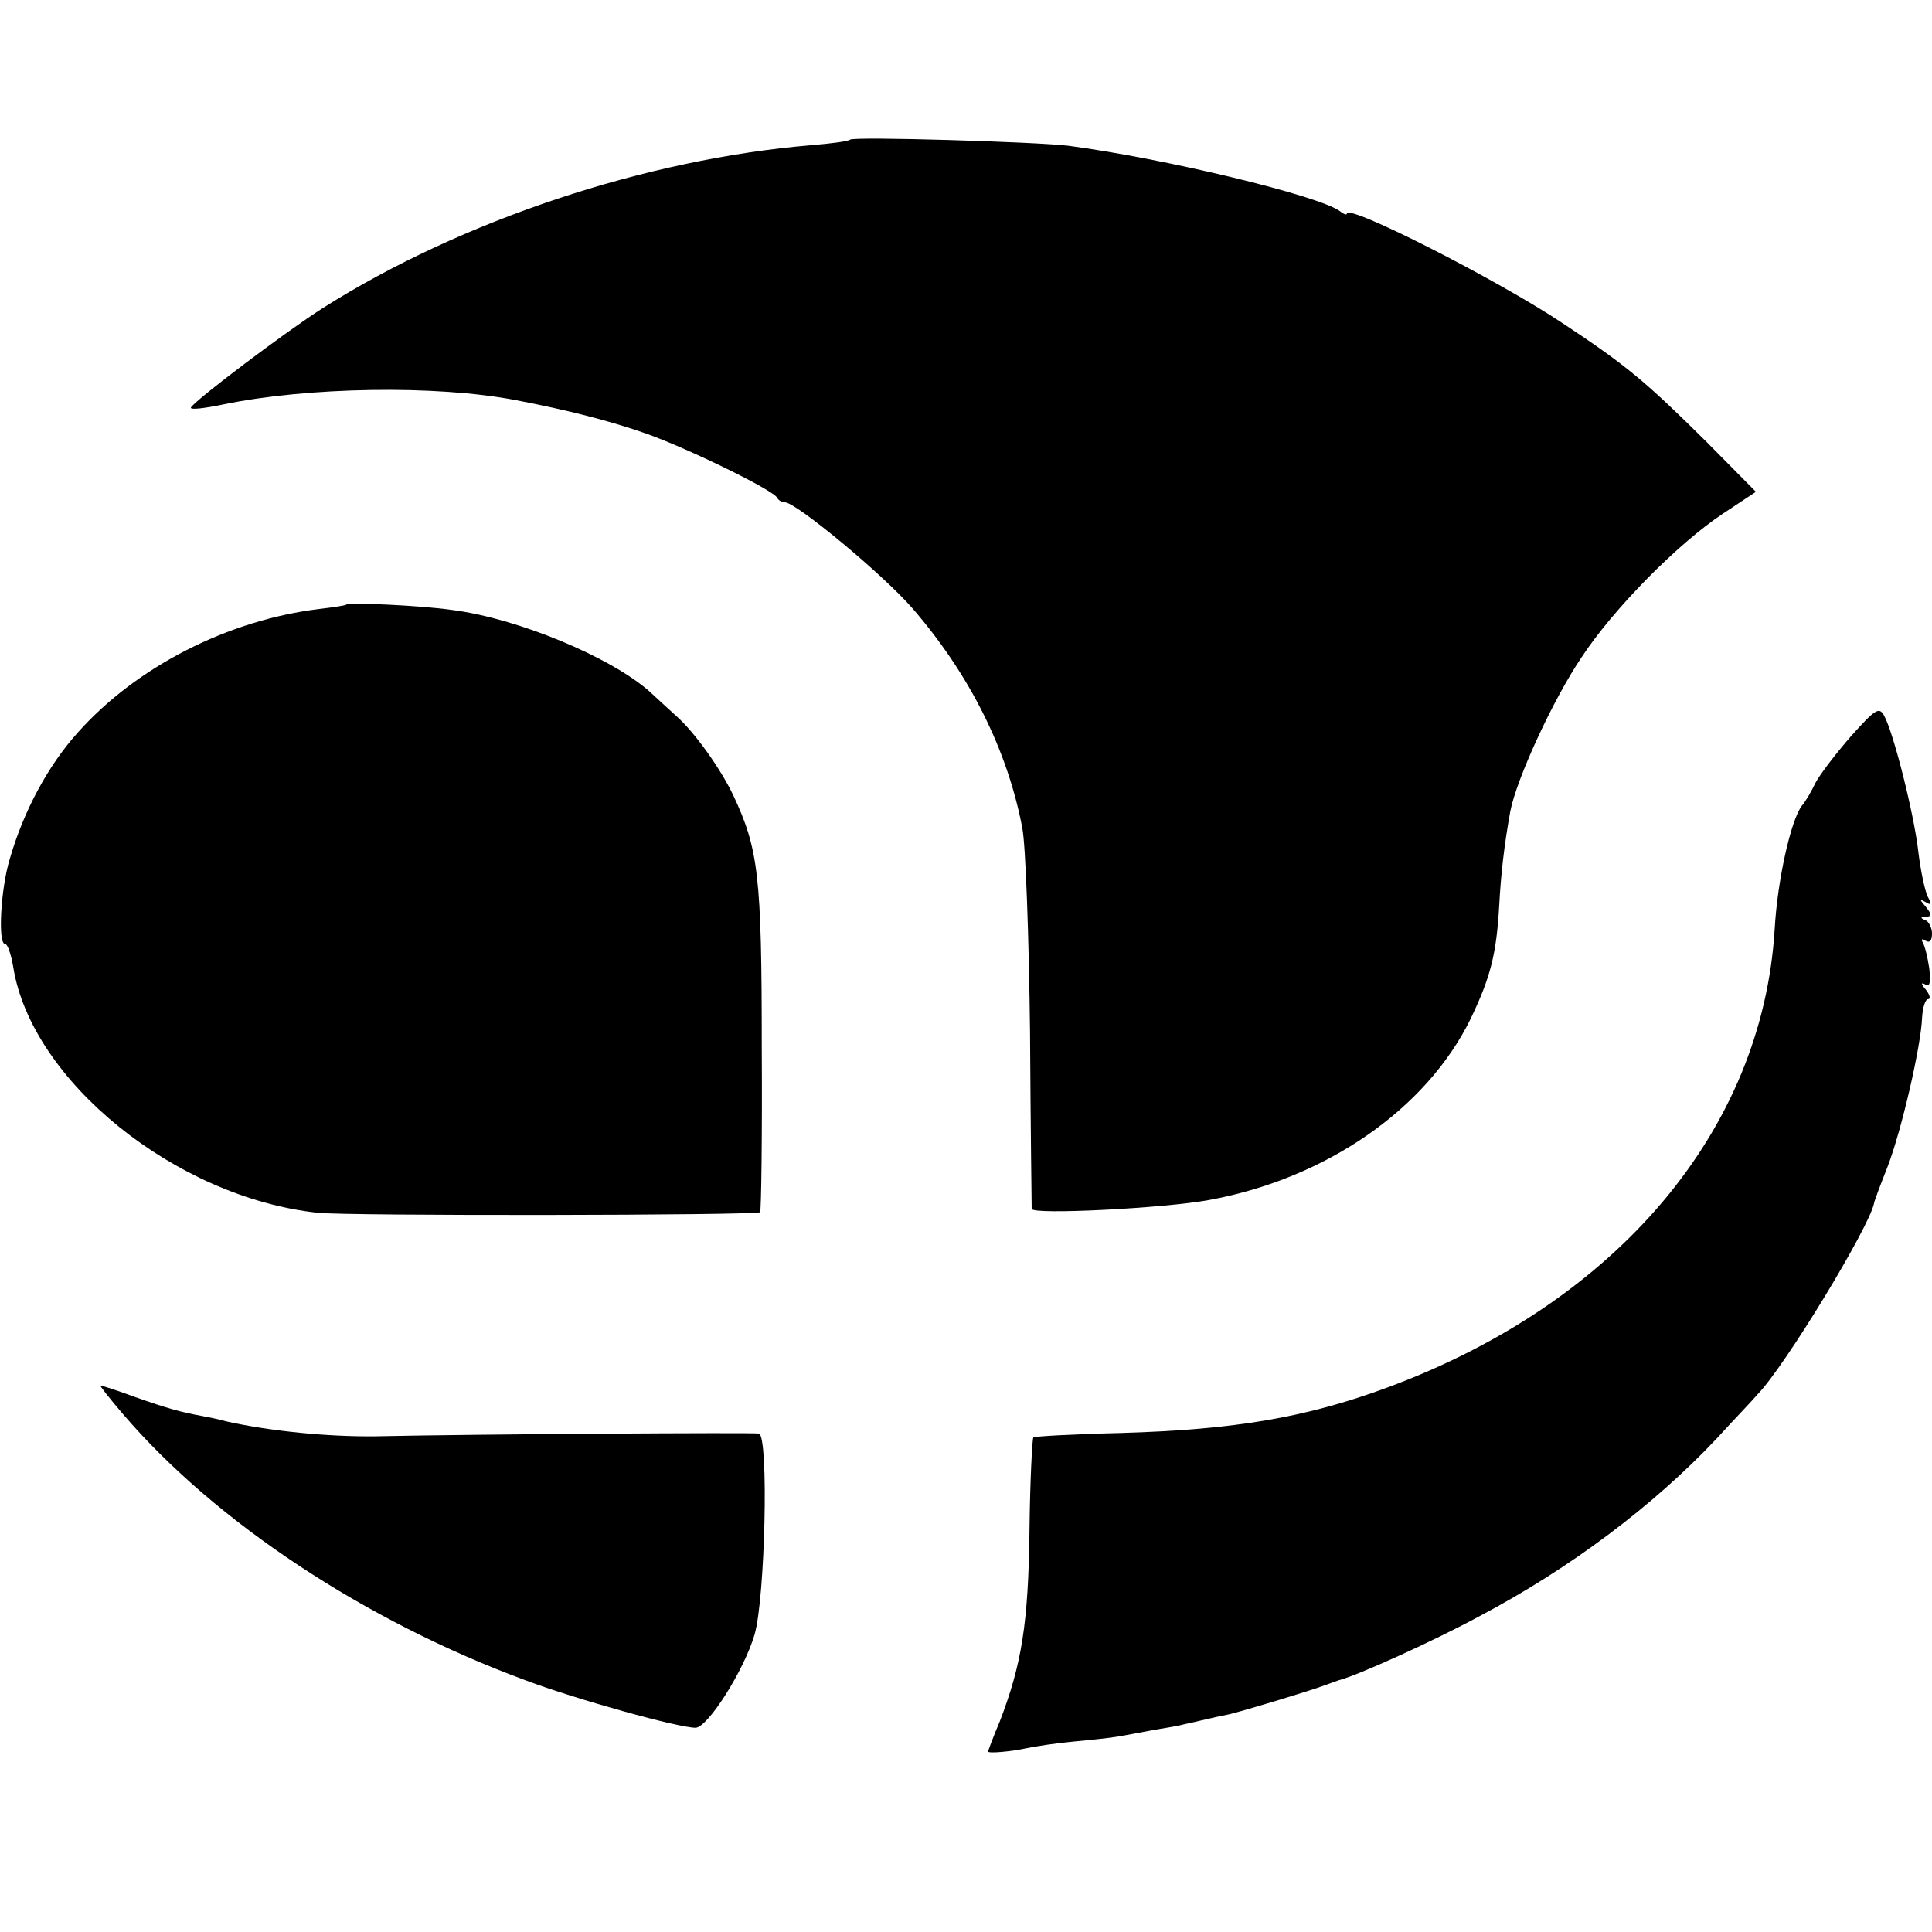
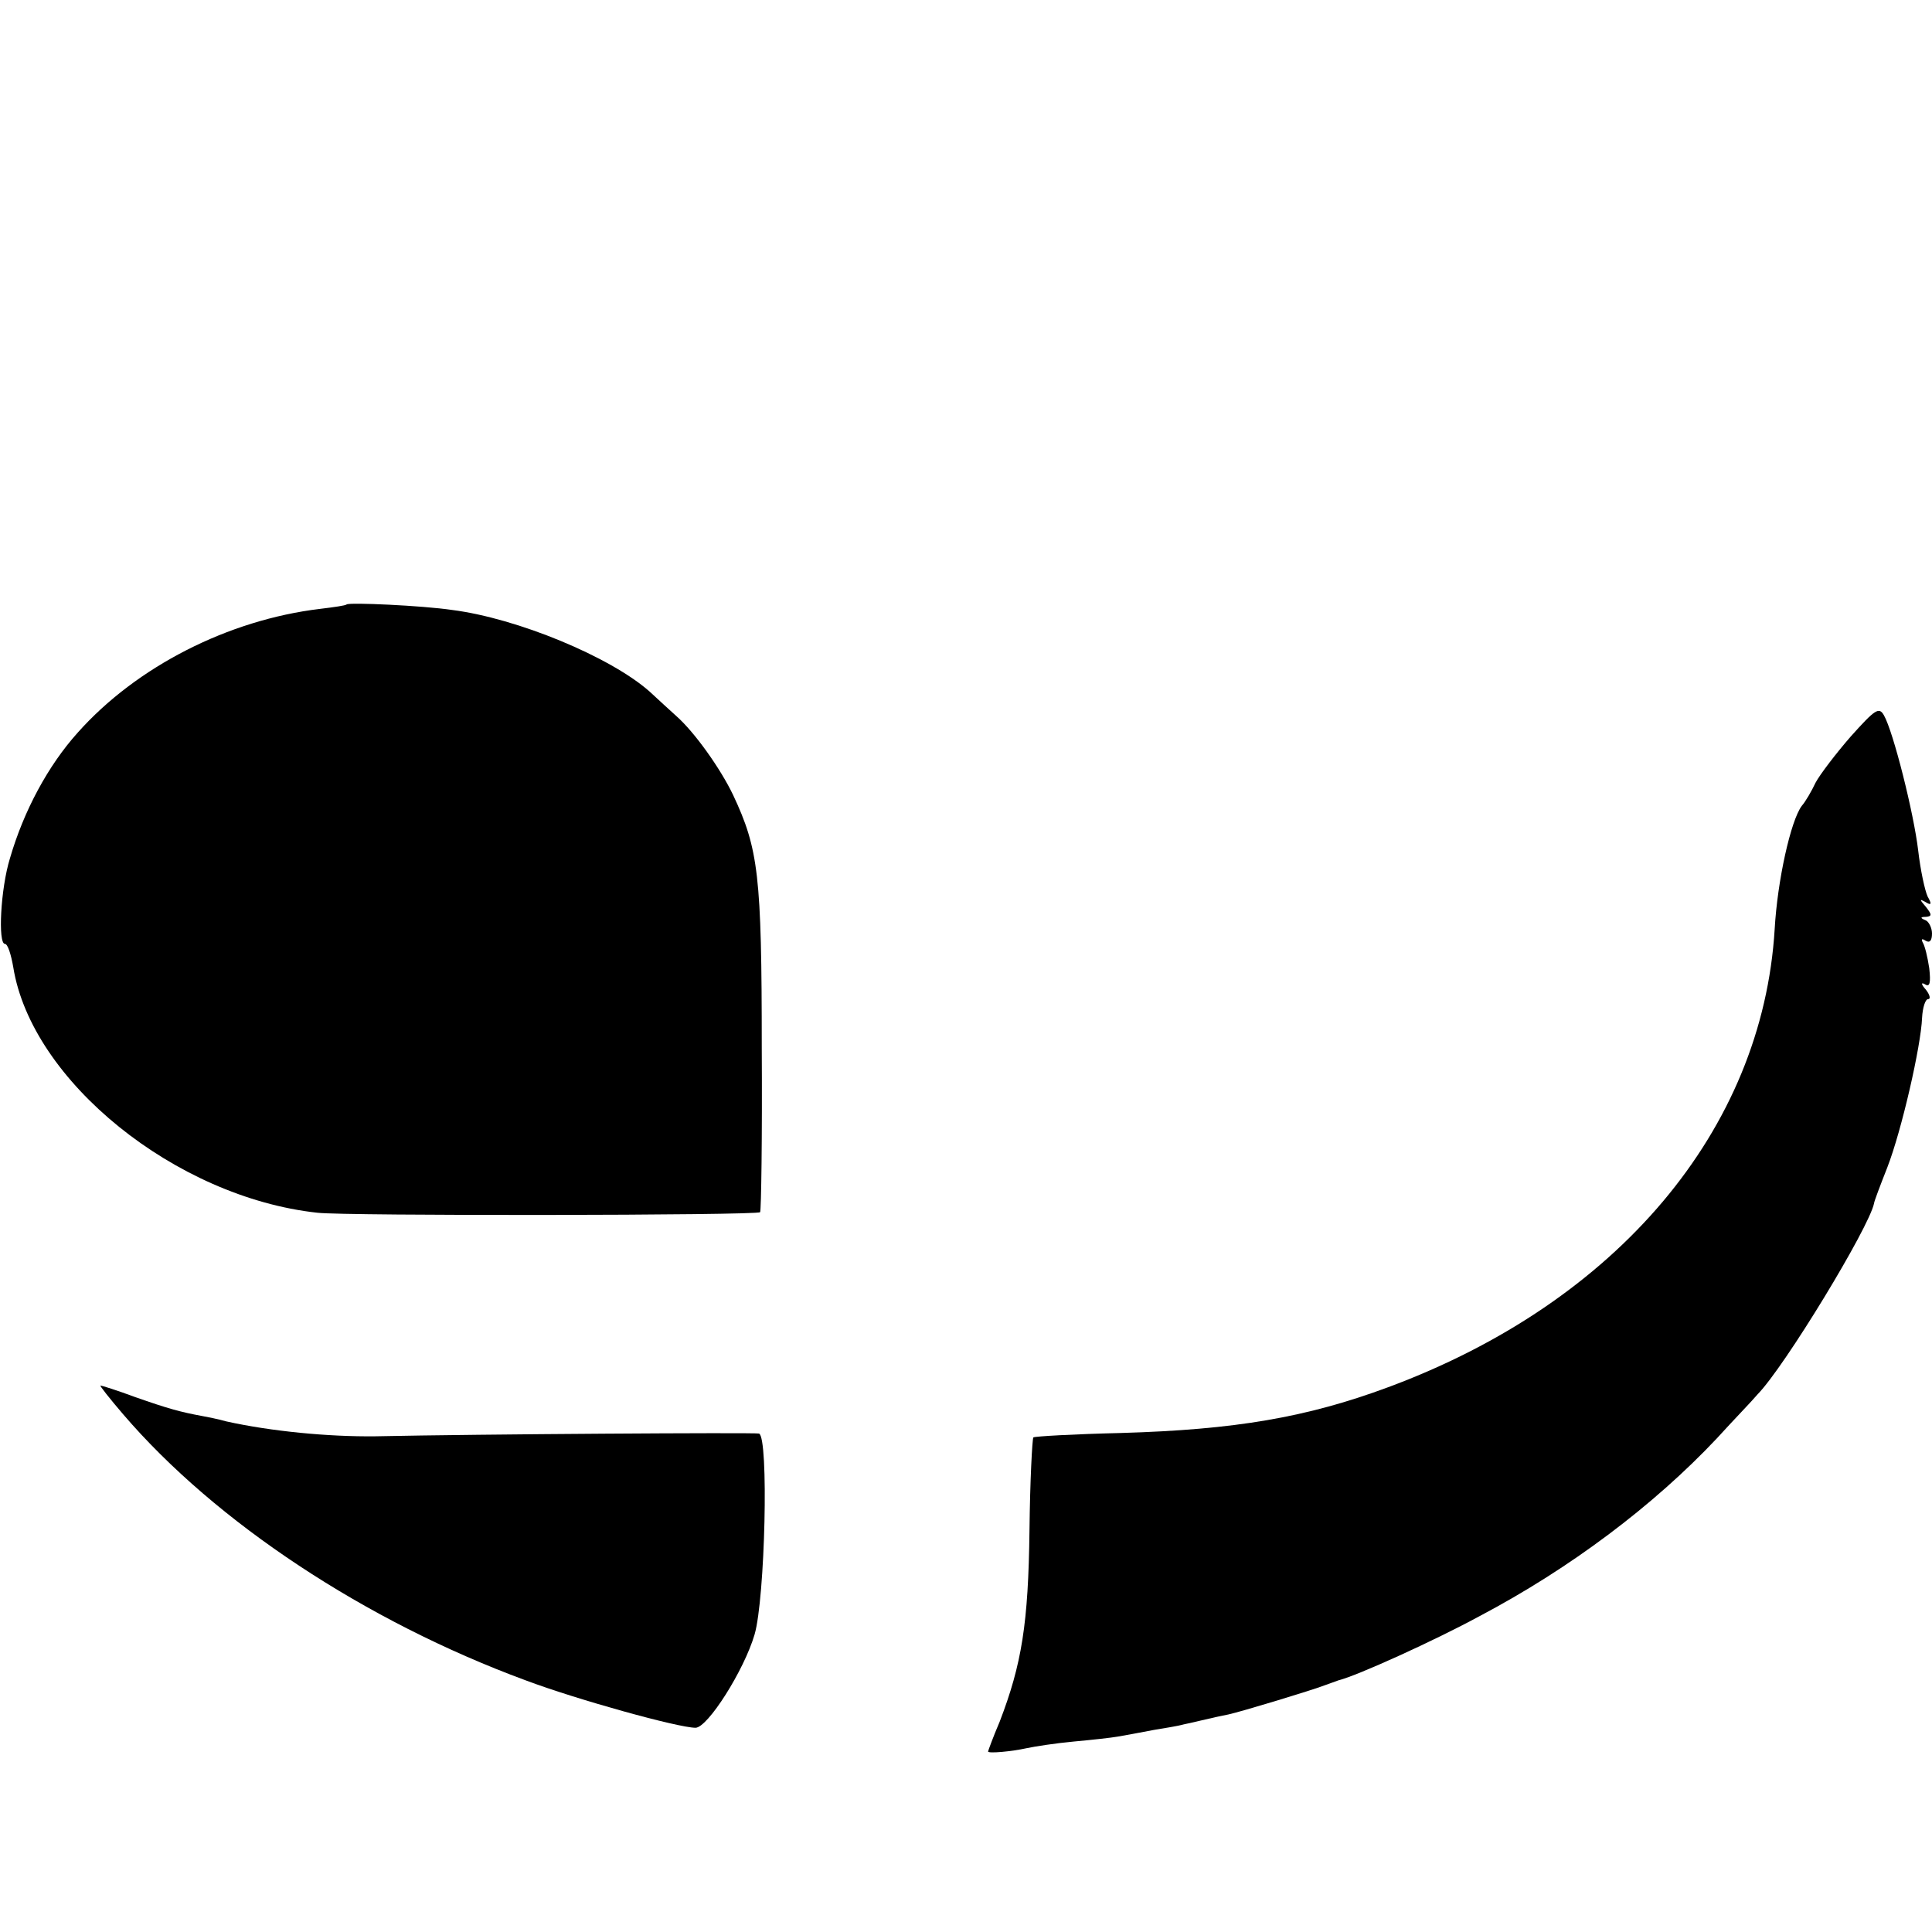
<svg xmlns="http://www.w3.org/2000/svg" version="1.0" width="350pt" height="350pt" viewBox="0 0 350 350" preserveAspectRatio="xMidYMid meet">
  <g transform="translate(0,350) scale(0.1,-0.1)" fill="#000000" stroke="none">
-     <path d="M1540 3247 c-3 -3 -34 -7 -70 -10 -299 -25 -634 -136 -885 -295 -69 -44 -229 -165 -239 -180 -3 -5 23 -2 57 5 153 32 387 36 532 8 94 -18 172 -38 237 -61 78 -28 231 -103 236 -116 2 -4 8 -8 14 -8 20 0 177 -130 231 -192 103 -119 172 -256 199 -398 6 -30 12 -197 14 -370 1 -173 3 -317 3 -320 2 -11 239 1 321 16 213 39 394 165 474 328 36 75 47 117 52 206 3 57 9 109 20 170 11 58 77 202 129 279 57 87 174 206 257 261 l59 39 -88 89 c-111 110 -145 139 -263 217 -117 78 -390 217 -390 198 0 -3 -6 -1 -12 4 -36 28 -318 96 -493 119 -58 7 -389 17 -395 11z" />
    <path d="M628 2405 c-2 -2 -23 -5 -48 -8 -167 -20 -333 -105 -439 -224 -54 -60 -98 -142 -123 -228 -17 -55 -22 -155 -9 -155 5 0 11 -19 15 -42 33 -206 294 -417 551 -445 48 -6 797 -5 802 1 2 2 4 136 3 298 0 313 -6 360 -52 458 -23 48 -70 114 -103 143 -11 10 -33 30 -48 44 -71 63 -240 133 -358 148 -54 8 -186 14 -191 10z" />
    <path d="M3353 2166 c-27 -31 -56 -69 -64 -84 -7 -15 -18 -34 -25 -42 -20 -27 -44 -135 -49 -223 -22 -364 -285 -676 -700 -830 -148 -55 -278 -77 -484 -83 -85 -2 -156 -6 -159 -8 -2 -3 -6 -79 -7 -168 -2 -169 -14 -243 -54 -347 -12 -28 -21 -53 -21 -54 0 -4 43 0 70 6 14 3 52 9 85 12 33 3 69 7 80 9 11 2 40 7 65 12 25 4 47 8 50 9 3 1 19 4 35 8 17 4 39 9 50 11 23 5 152 44 175 53 8 3 20 7 25 9 33 8 174 72 255 116 165 87 316 201 430 322 30 33 64 68 74 80 49 50 202 302 211 346 0 3 11 32 24 65 26 67 61 220 63 271 1 19 6 34 11 34 5 0 3 8 -4 17 -9 10 -9 14 -2 10 9 -6 11 2 8 29 -3 20 -8 41 -12 47 -3 6 -1 7 5 3 8 -5 12 0 12 13 0 10 -6 22 -12 24 -10 4 -9 6 1 6 11 1 11 4 0 18 -12 14 -12 15 -1 9 11 -7 12 -4 4 10 -5 11 -13 48 -17 83 -8 68 -45 215 -62 245 -9 16 -16 11 -60 -38z" />
    <path d="M223 938 c168 -196 439 -375 729 -482 93 -35 277 -86 308 -86 22 0 88 104 107 169 19 65 26 358 8 364 -9 2 -508 -1 -695 -5 -85 -1 -189 9 -270 27 -14 4 -34 8 -45 10 -38 7 -60 13 -120 34 -32 12 -61 21 -63 21 -2 0 17 -24 41 -52z" />
  </g>
</svg>